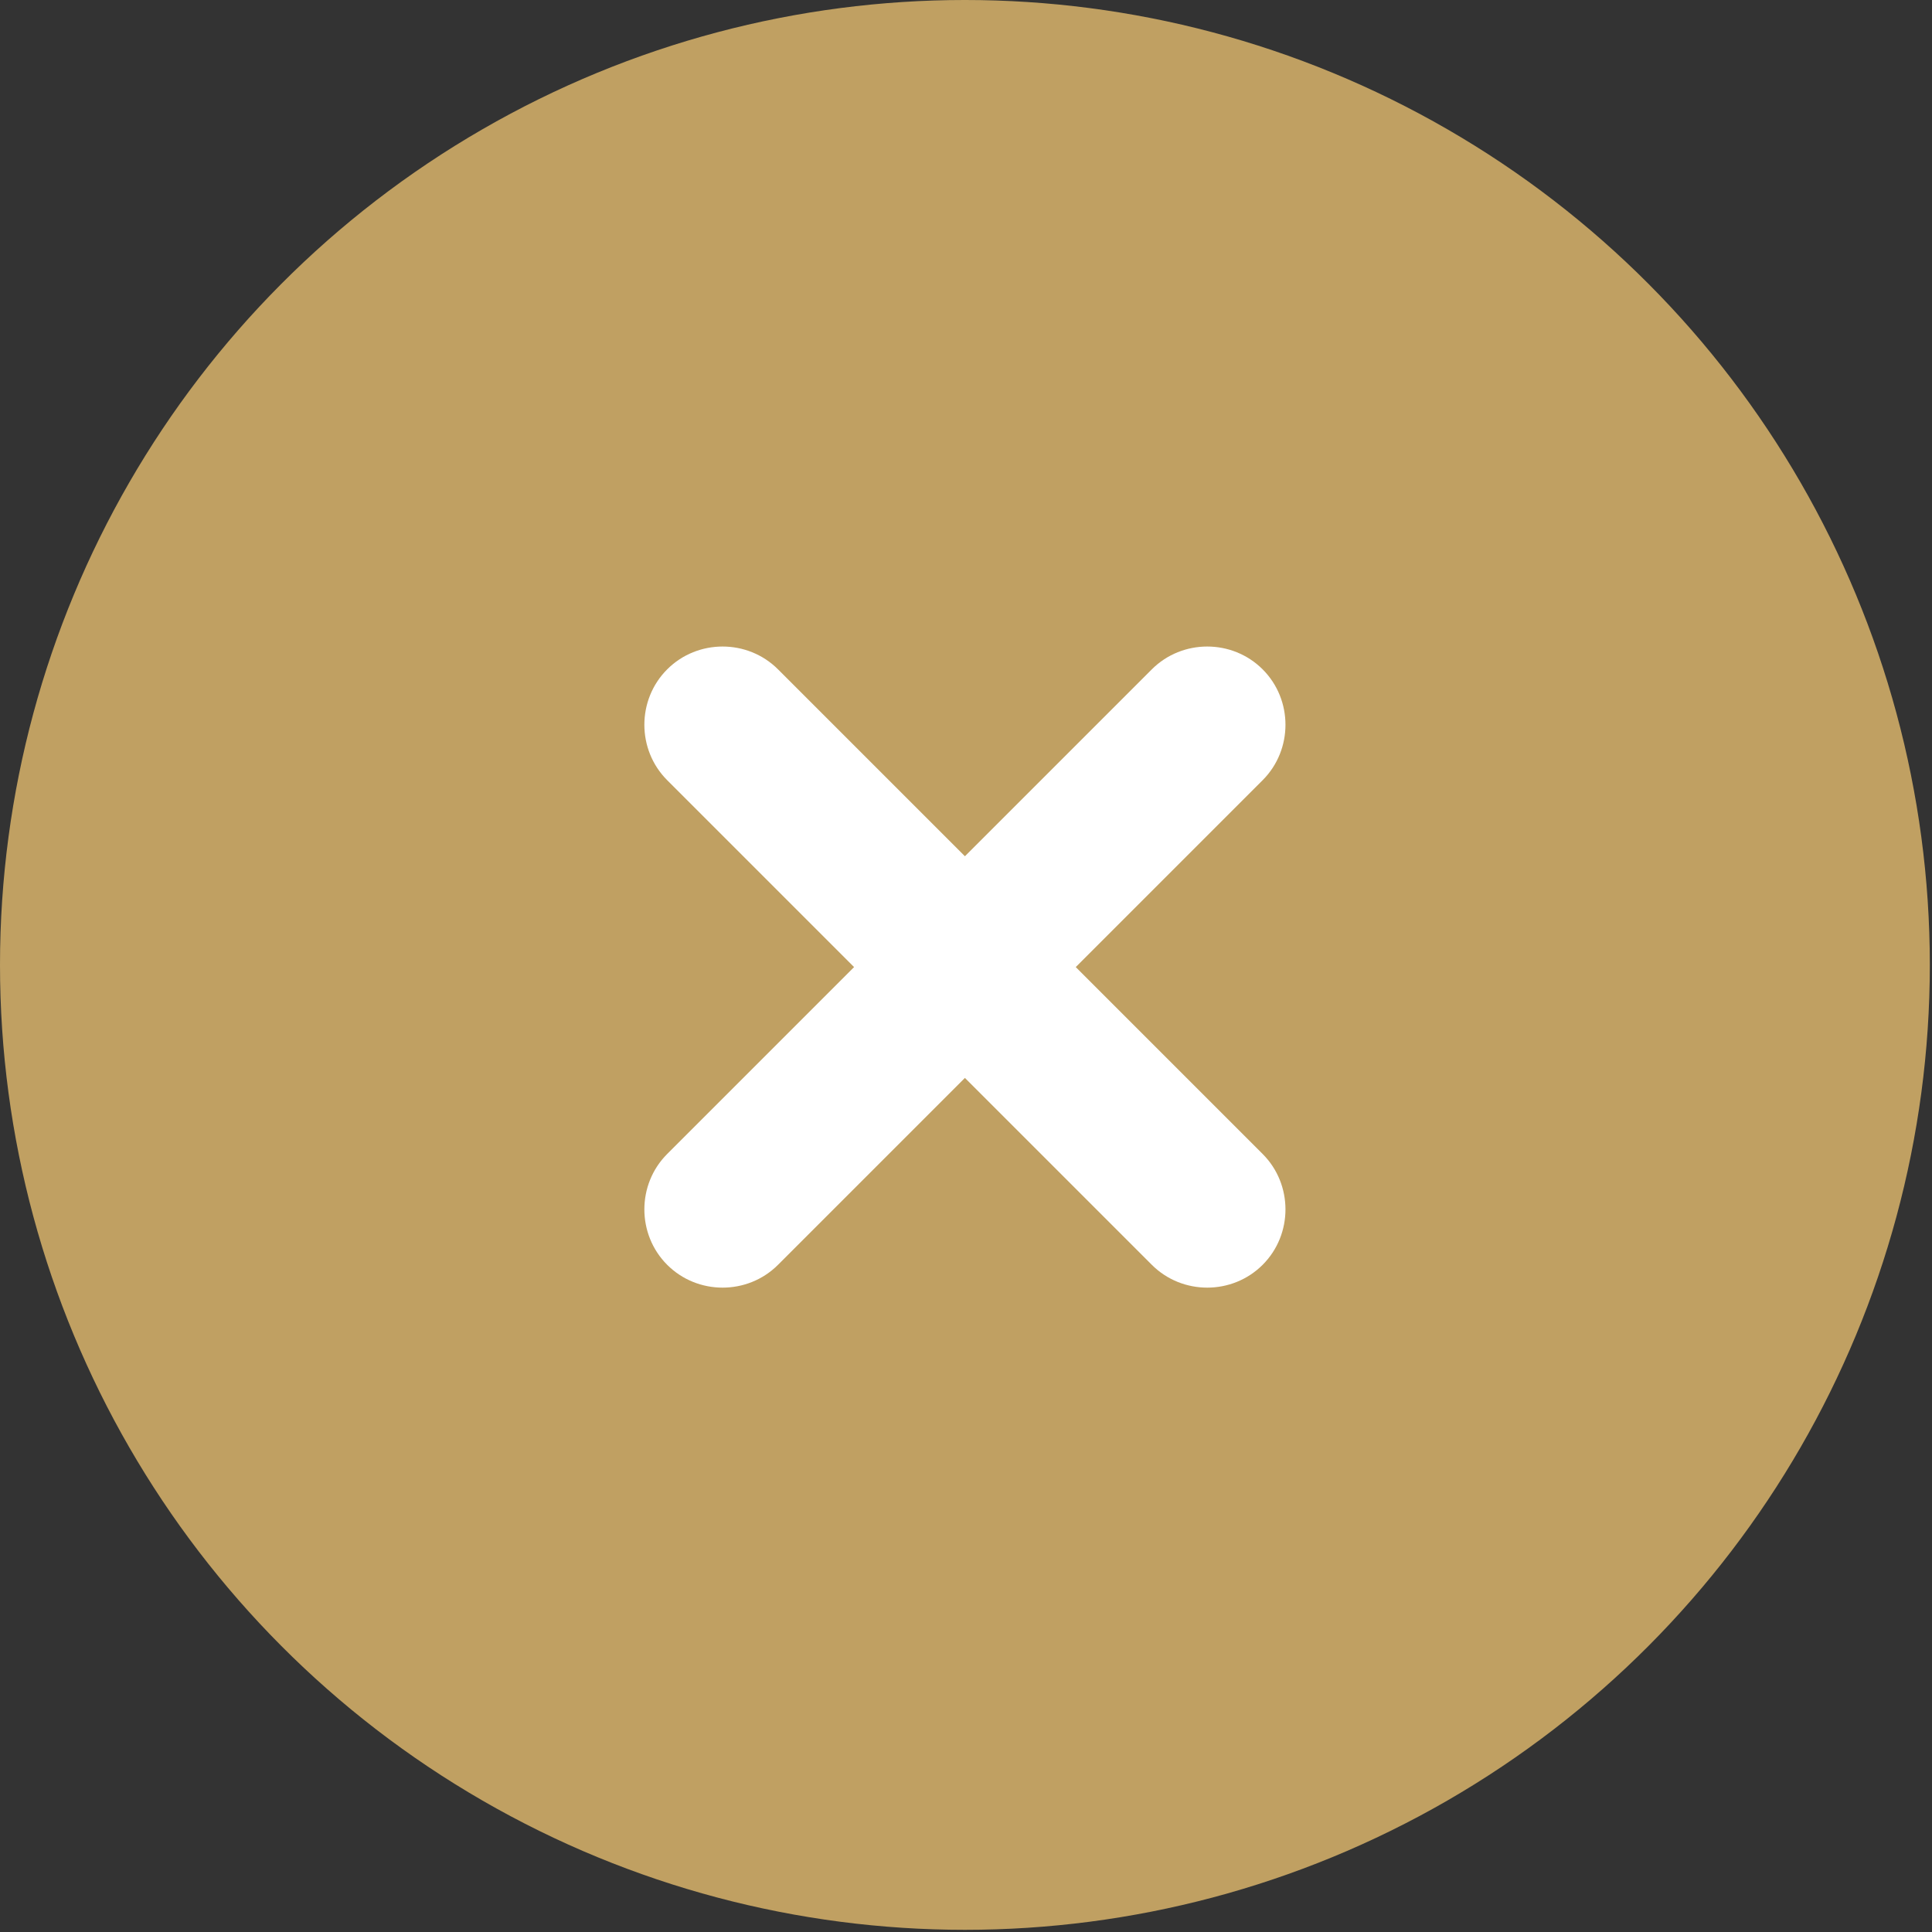
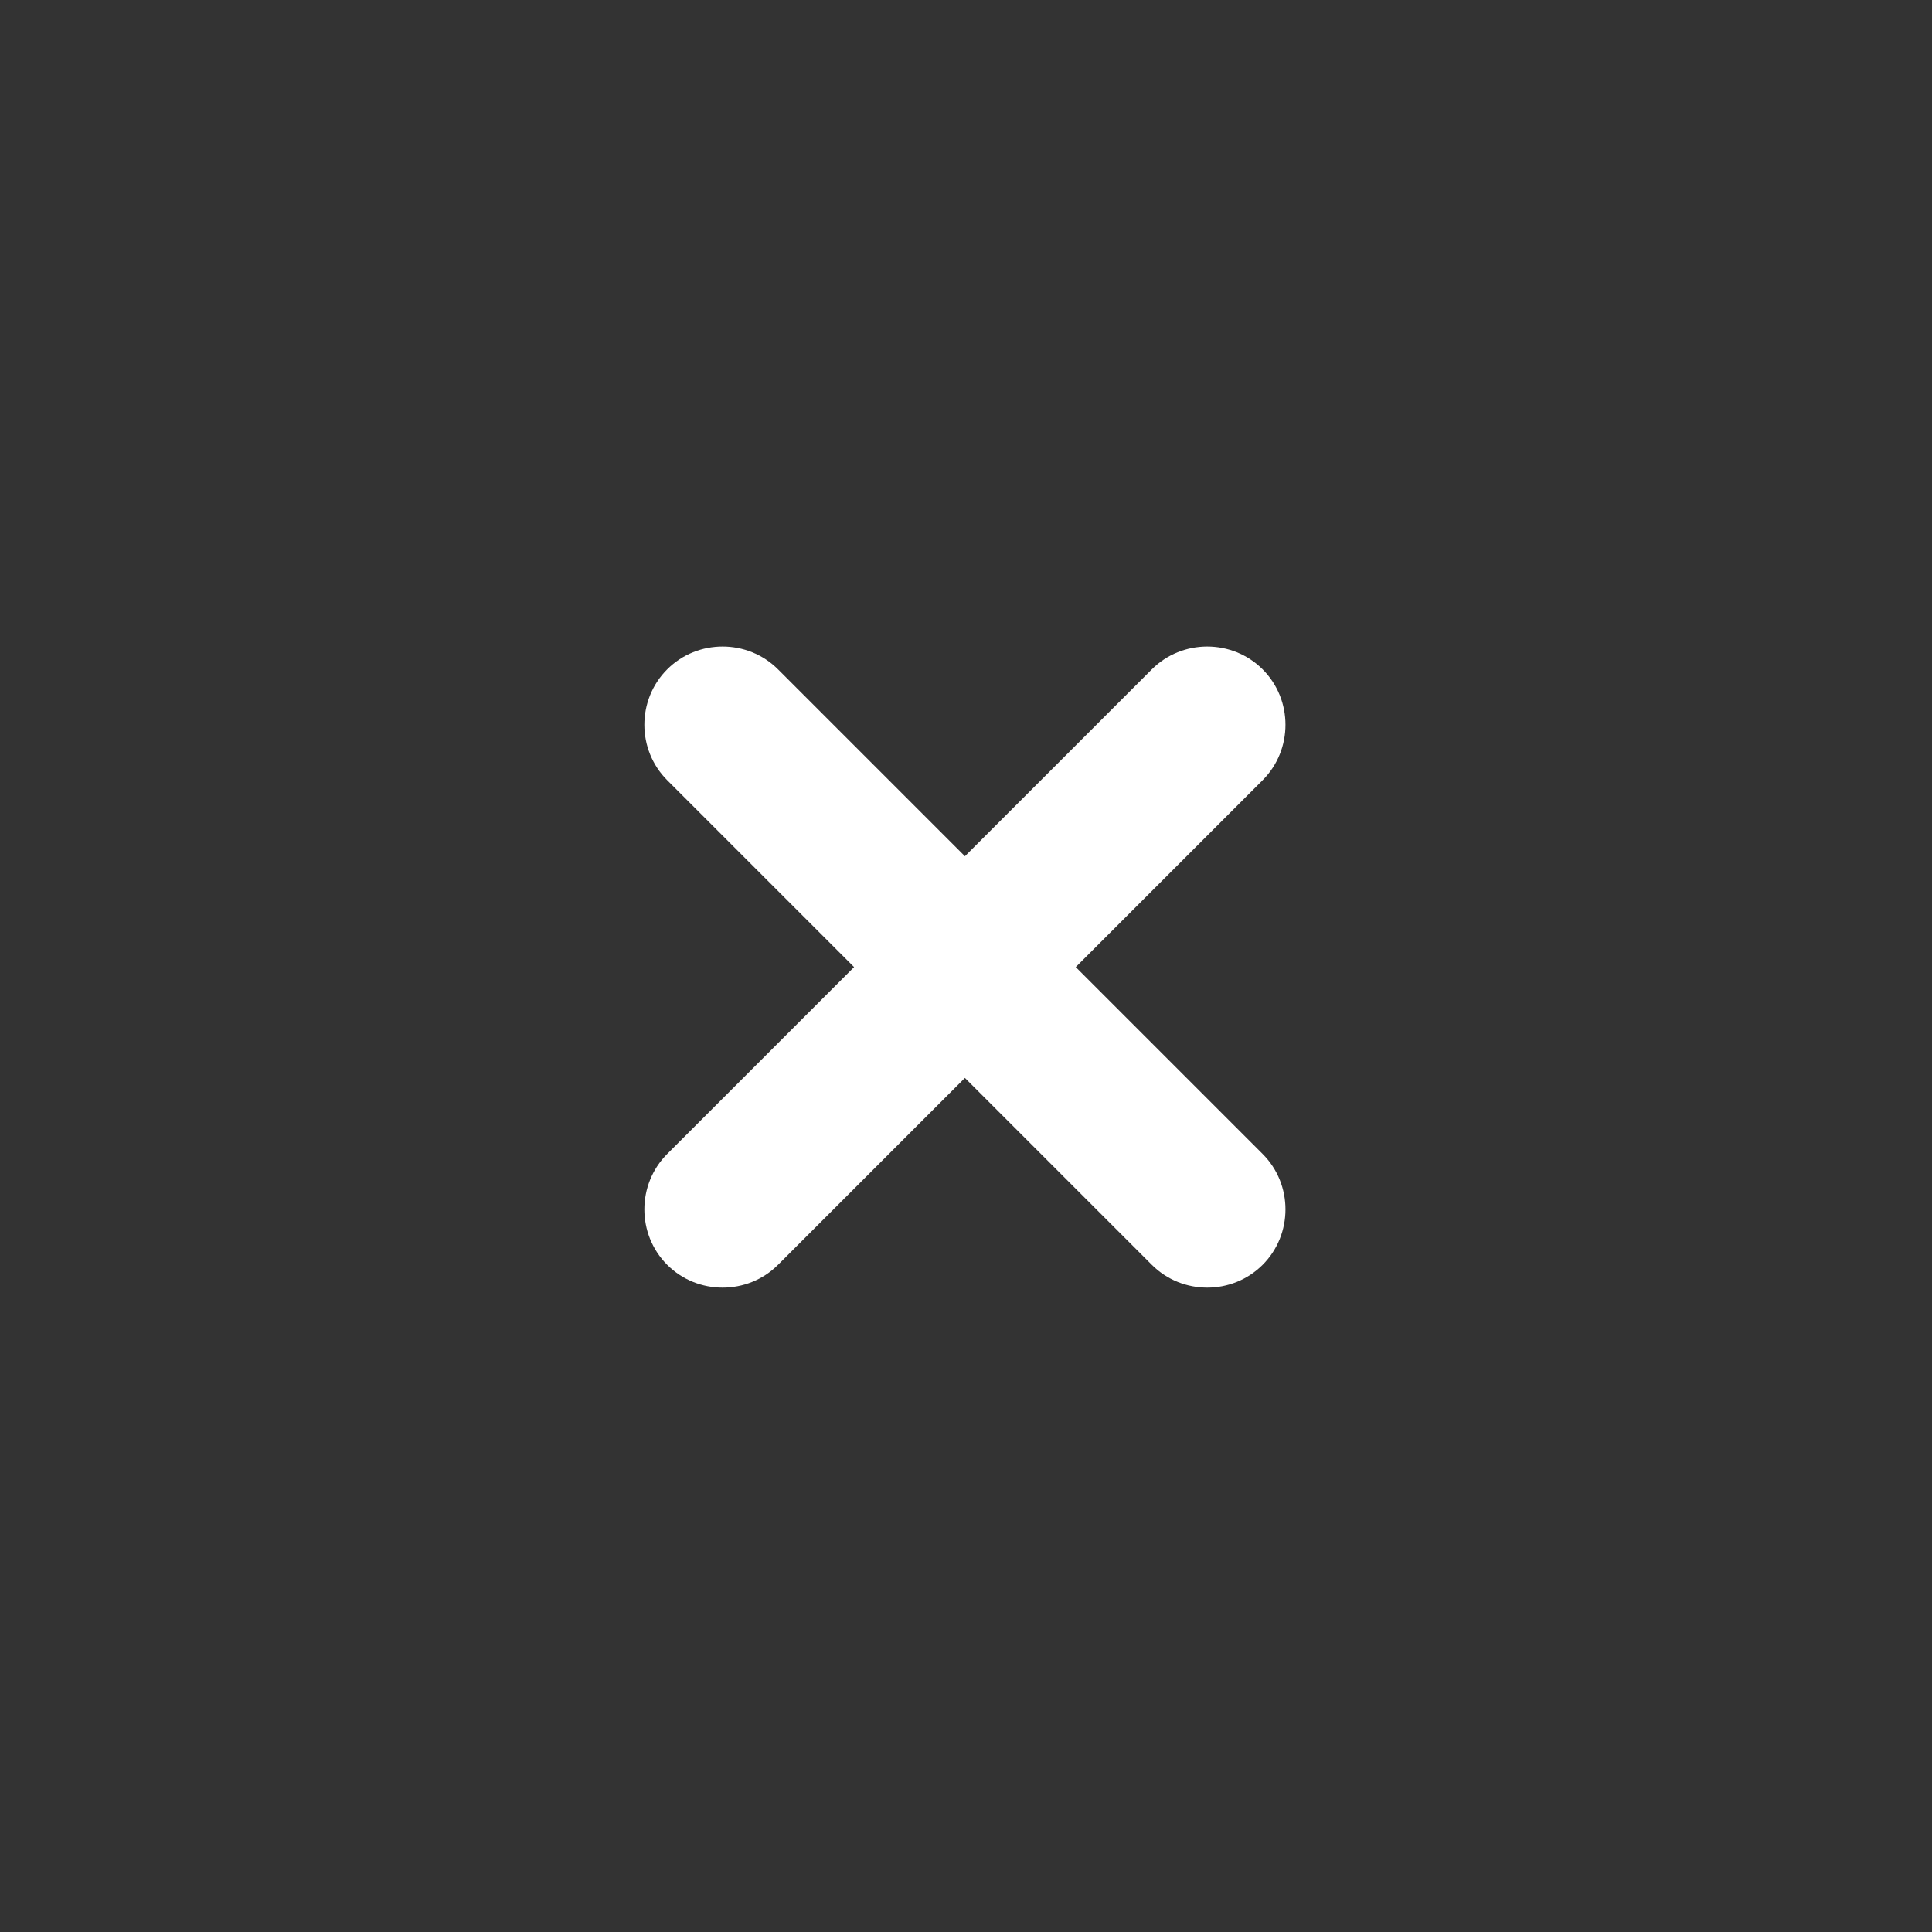
<svg xmlns="http://www.w3.org/2000/svg" xml:space="preserve" width="39px" height="39px" shape-rendering="geometricPrecision" text-rendering="geometricPrecision" image-rendering="optimizeQuality" fill-rule="evenodd" clip-rule="evenodd" viewBox="0 0 0.889 0.889">
  <rect x="0" y="0" width="0.889" height="0.889" fill="#333333" stroke="none" />
  <g id="Vrstva_x0020_53">
-     <circle fill="#C0A062" cx="0.444" cy="0.444" r="0.444" />
    <path fill="white" d="M0.581 0.308l0 0c0.014,0.014 0.014,0.037 0,0.051l-0.086 0.086 0.086 0.086c0.014,0.014 0.014,0.037 0,0.051l0 0c-0.014,0.014 -0.037,0.014 -0.051,0l-0.086 -0.086 -0.086 0.086c-0.014,0.014 -0.037,0.014 -0.051,0l0 0c-0.014,-0.014 -0.014,-0.037 0,-0.051l0.086 -0.086 -0.086 -0.086c-0.014,-0.014 -0.014,-0.037 0,-0.051l0 0c0.014,-0.014 0.037,-0.014 0.051,0l0.086 0.086 0.086 -0.086c0.014,-0.014 0.037,-0.014 0.051,0z" />
  </g>
</svg>